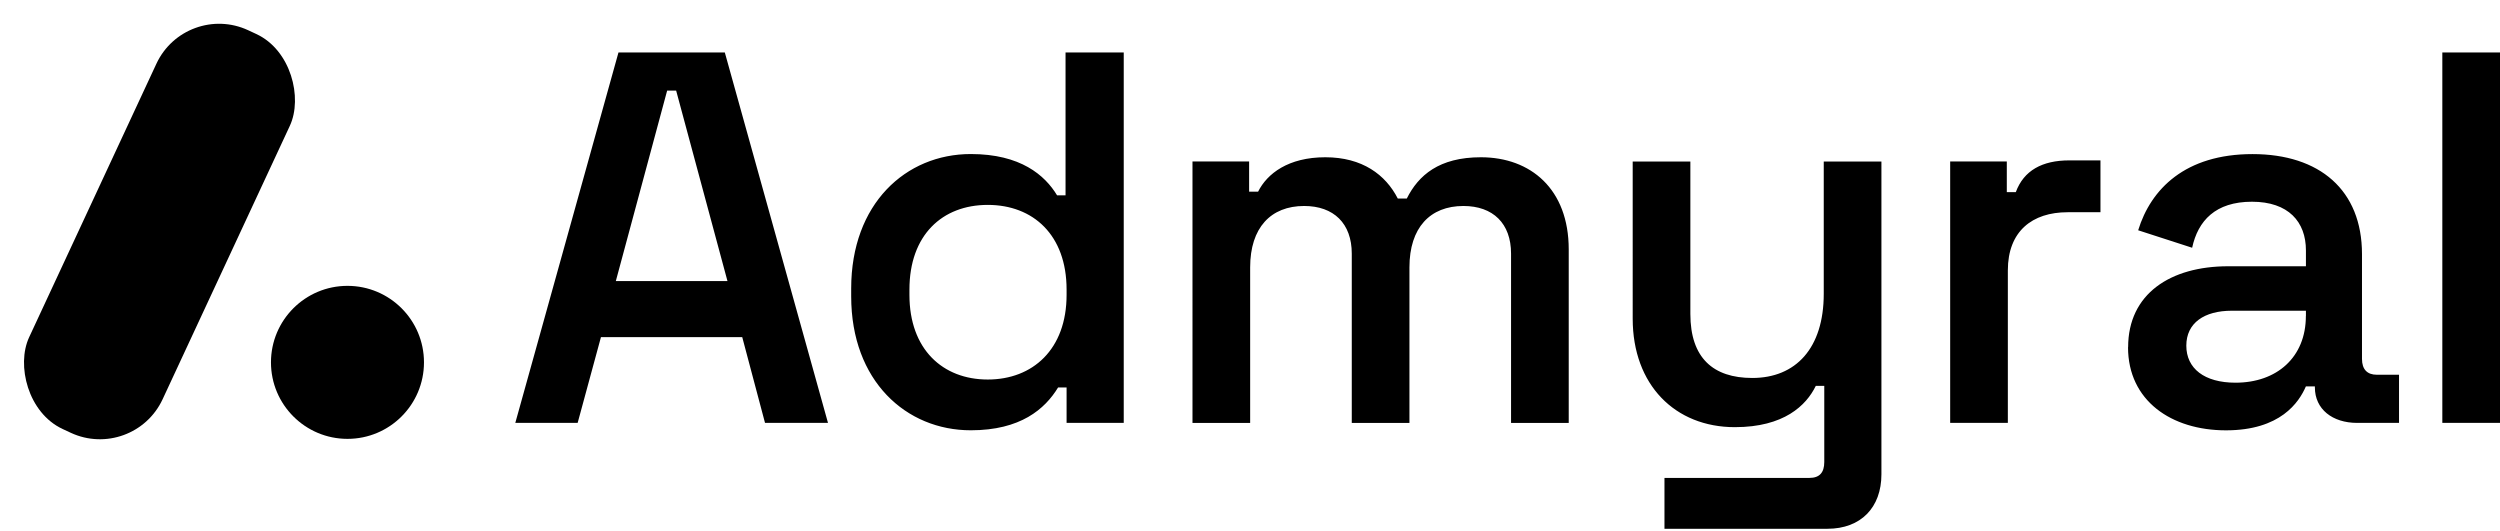
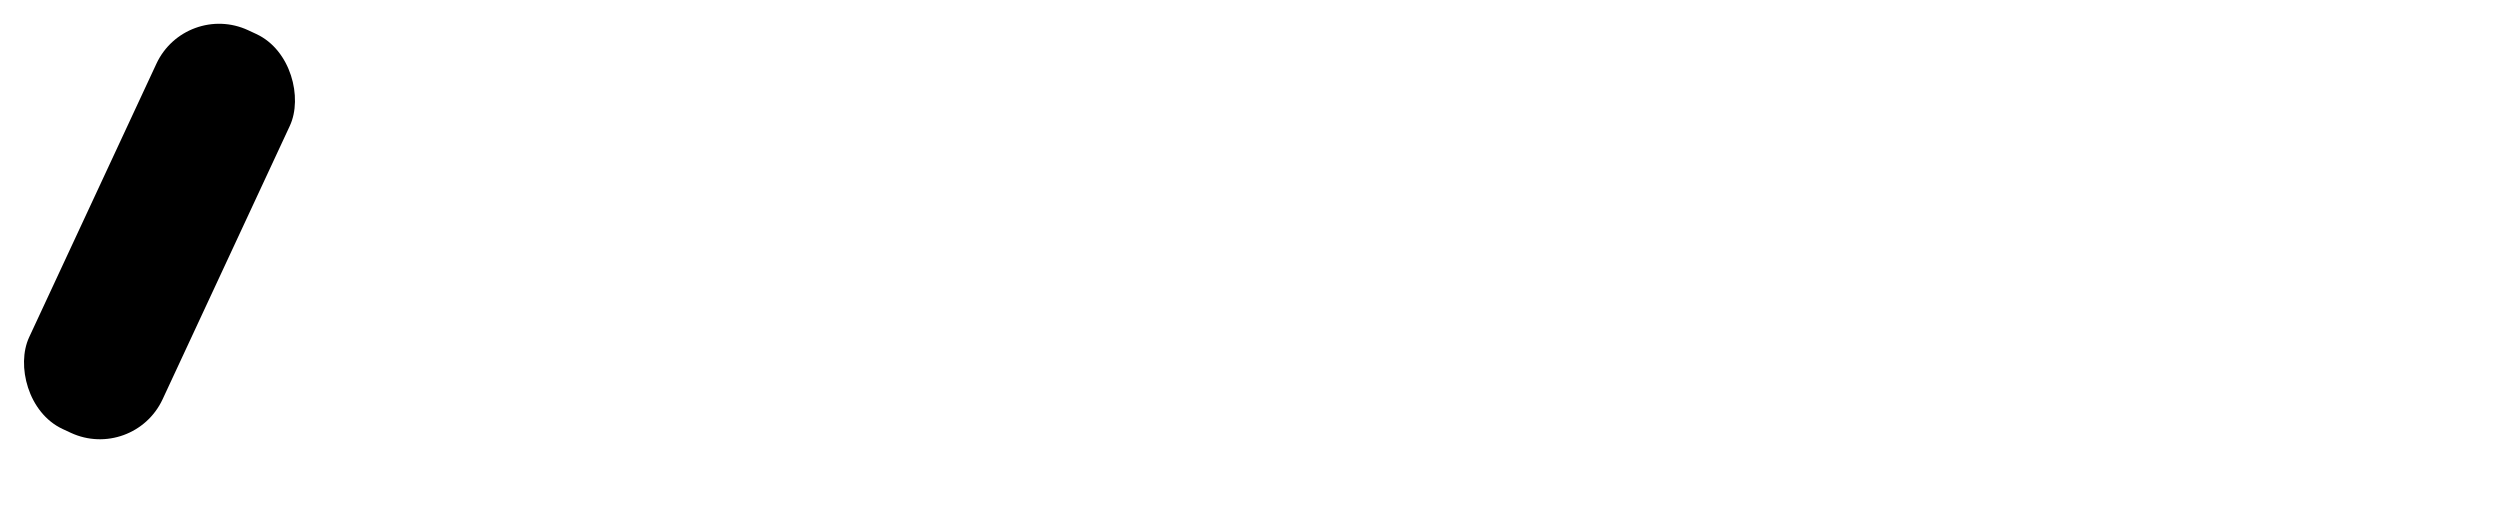
<svg xmlns="http://www.w3.org/2000/svg" width="1013" height="215" fill="none">
-   <path fill="#000" d="m208.798 171.357 41.807-150.093h43.091l41.807 150.093h-25.518l-9.23-34.747h-57.251l-9.441 34.747h-25.307.042Zm40.732-57.462h45.241l-20.798-77.186h-3.645l-20.798 77.186Zm95.371 6.216v-3.224c0-34.305 22.083-54.47 48.465-54.47 20.165 0 30.027 8.576 34.958 16.73h3.434V21.265h23.58v150.093H432.18v-14.37h-3.435c-5.352 8.786-15.235 17.363-35.379 17.363-26.171 0-48.465-19.934-48.465-54.26v.021Zm87.279-.632v-2.149c0-22.084-13.507-34.305-31.945-34.305-18.438 0-31.734 12.221-31.734 34.305v2.149c0 22.083 13.507 34.305 31.734 34.305 18.227 0 31.945-12.222 31.945-34.305Zm51.015 51.878V65.43h22.947v12.221h3.645c3.646-7.29 12.222-13.928 27.225-13.928 15.003 0 24.443 7.08 29.374 16.731h3.645c4.72-9.44 13.086-16.73 30.028-16.73 20.165 0 35.59 12.874 35.59 37.317v70.338H612.28v-68.61c0-12.222-7.291-19.302-19.302-19.302-13.507 0-21.872 8.787-21.872 24.865v63.047h-23.369v-68.61c0-12.222-7.29-19.302-19.301-19.302-13.507 0-21.873 8.787-21.873 24.865v63.047h-23.368v-.022Zm191.247 42.881v-20.587h58.748c4.066 0 6.005-2.149 6.005-6.426v-30.87h-3.435c-3.856 7.922-12.874 16.73-32.808 16.73-24.233 0-41.385-17.152-41.385-43.955V65.451h23.368v61.761c0 17.806 9.23 25.94 25.097 25.94 17.574 0 28.952-12.011 28.952-34.094V65.451h23.369v126.725c0 13.507-8.366 22.084-21.873 22.084h-66.038v-.022Zm115.767-42.881V65.43h22.948v12.432h3.645c3.224-8.787 10.725-12.875 21.662-12.875h12.643v21.009H837.81c-14.37 0-24.232 7.712-24.232 23.579v61.761h-23.369v.021Zm72.108-30.659c0-21.661 17.152-32.808 40.521-32.808h31.523v-6.427c0-11.59-7.08-19.723-21.872-19.723-14.793 0-21.873 7.712-24.233 18.648l-21.872-7.08c5.141-16.73 19.091-30.87 46.315-30.87 27.225 0 44.377 14.582 44.377 40.521v42.459c0 4.299 2.15 6.427 6.006 6.427h8.998v19.513h-16.942c-10.072 0-17.152-5.584-17.152-14.371v-.422h-3.646c-2.781 6.427-10.283 17.806-32.387 17.806s-39.678-12.011-39.678-33.673h.042Zm72.044-12.643v-2.149h-30.027c-11.147 0-18.438 4.931-18.438 14.16 0 9.23 7.291 15.003 19.934 15.003 16.731 0 28.51-10.283 28.51-27.014h.021Zm55.271 43.302V21.264H1013v150.093h-23.368Z" />
  <rect width="59.635" height="178.214" x="75.184" y=".444" fill="#000" rx="28" transform="rotate(24.953 75.184 .444)" />
-   <circle cx="140.797" cy="146.828" r="31" fill="#000" />
</svg>